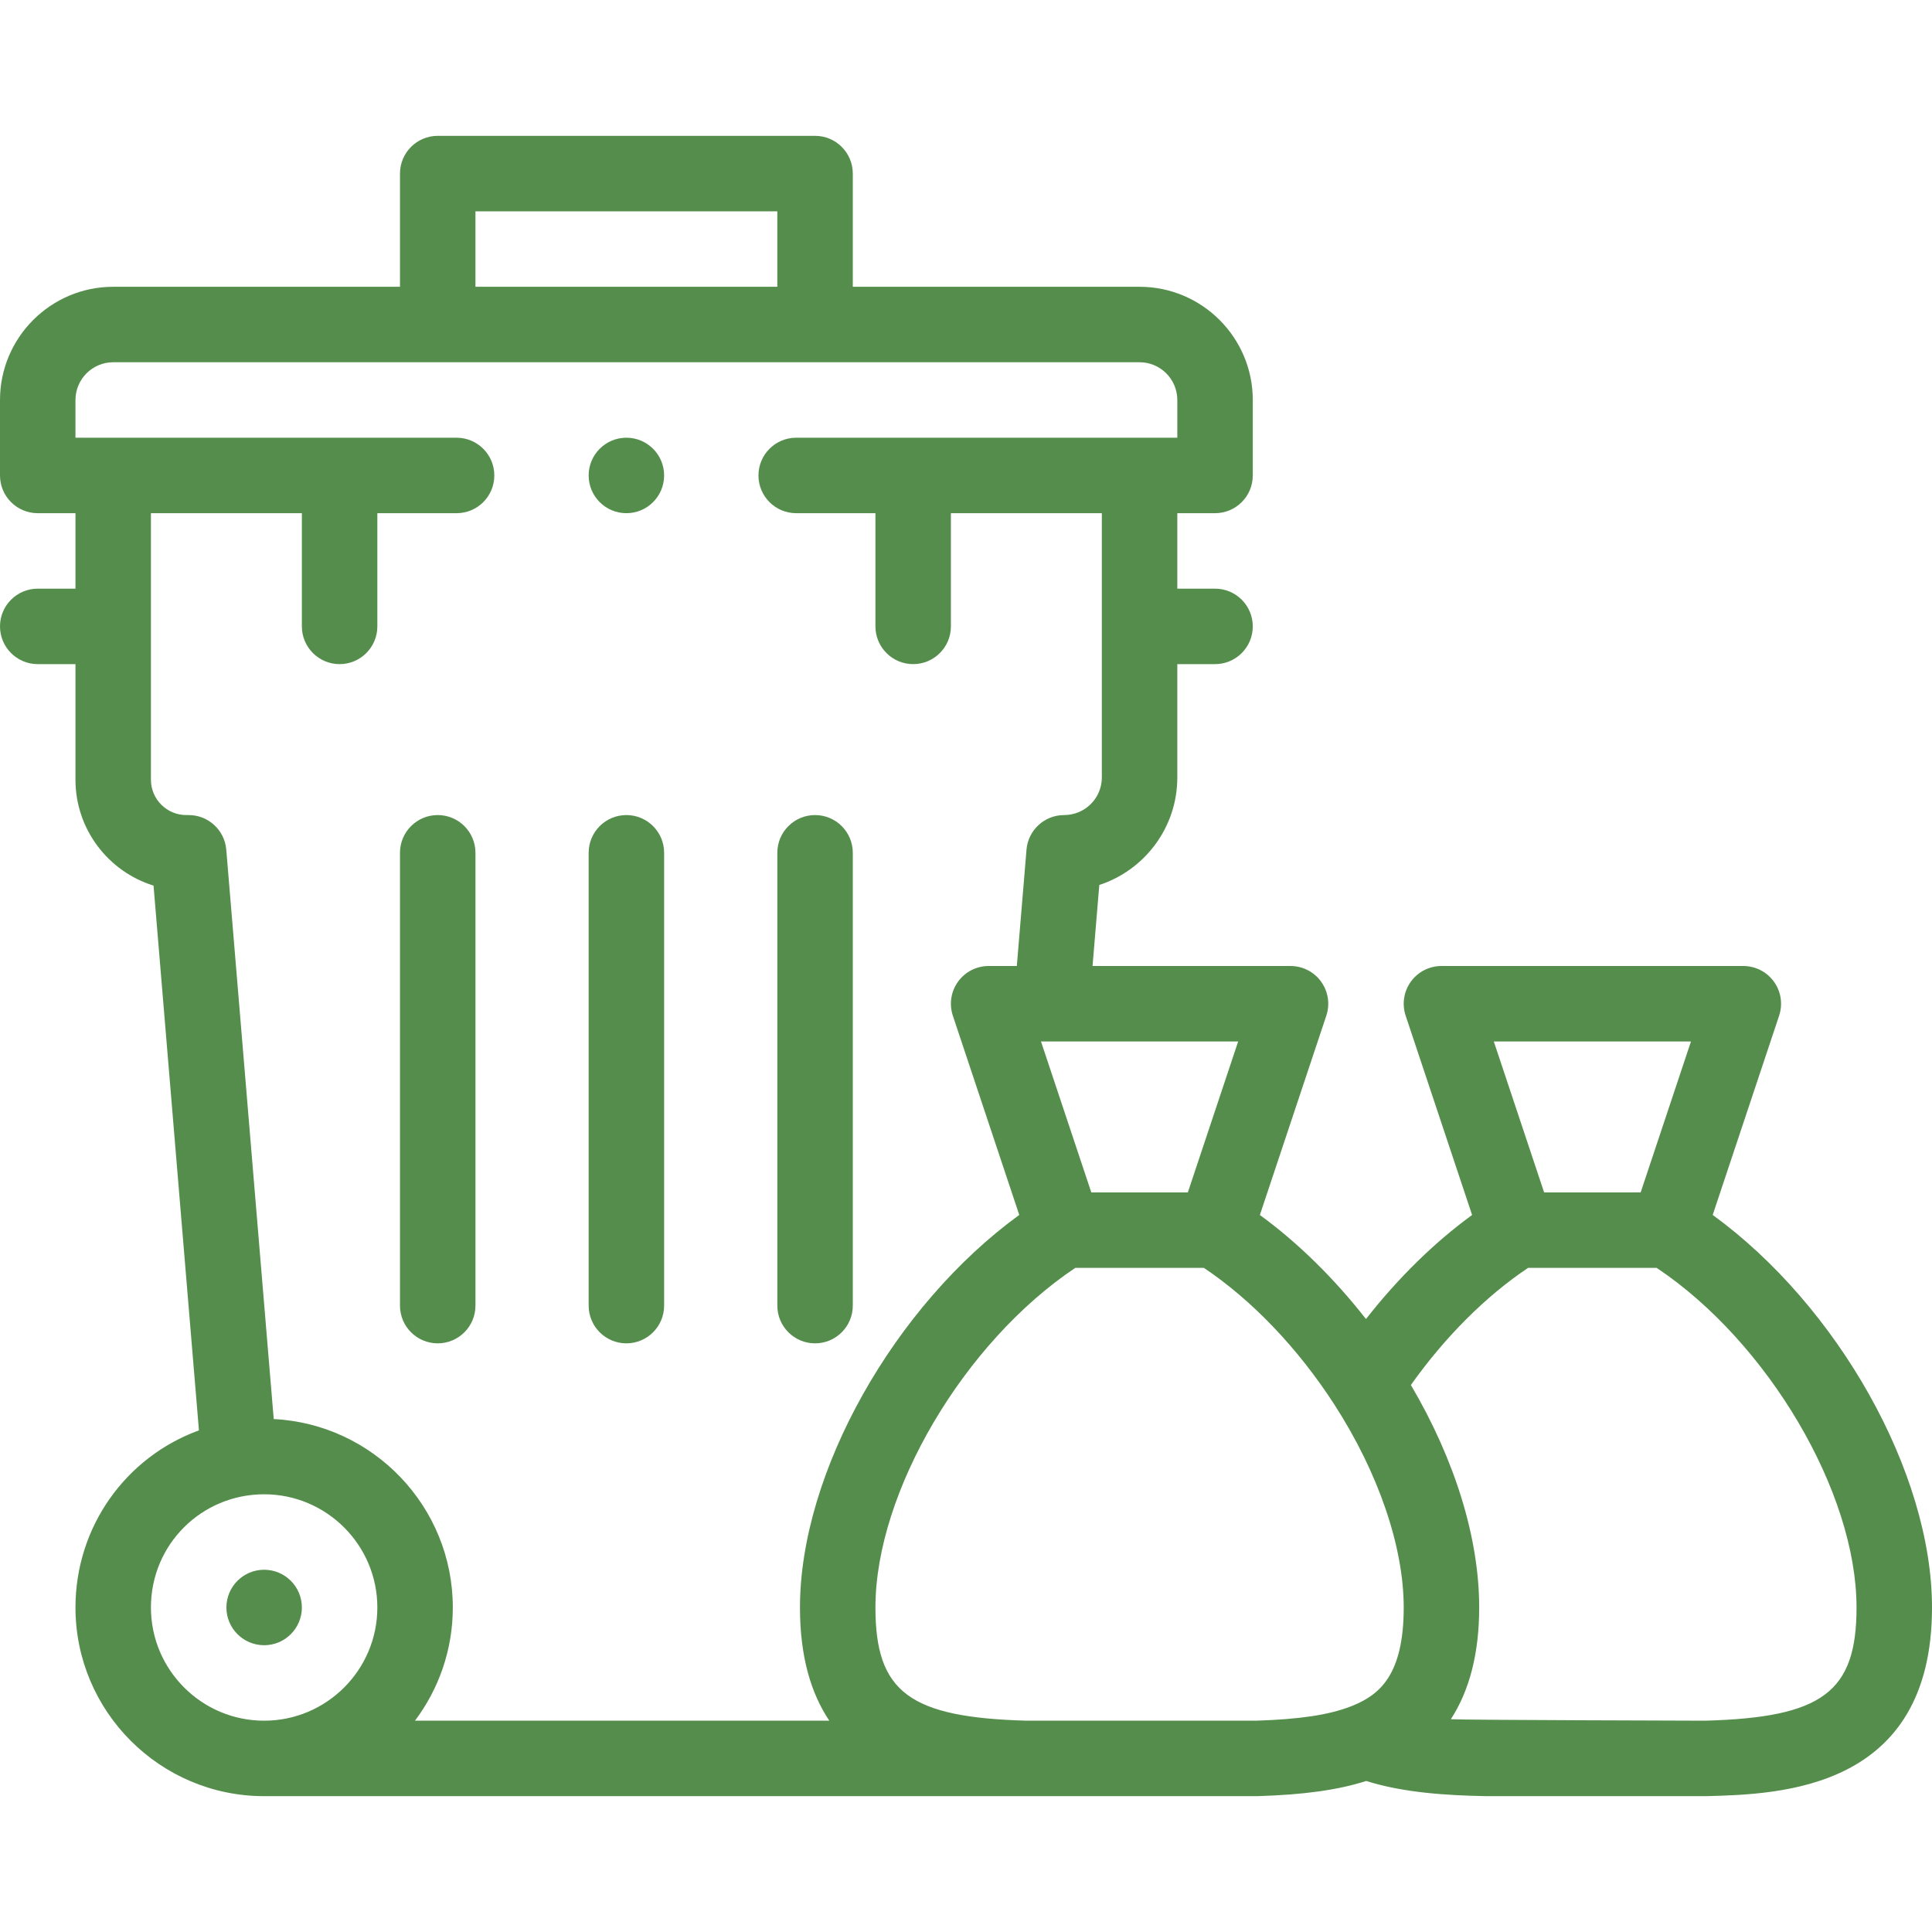
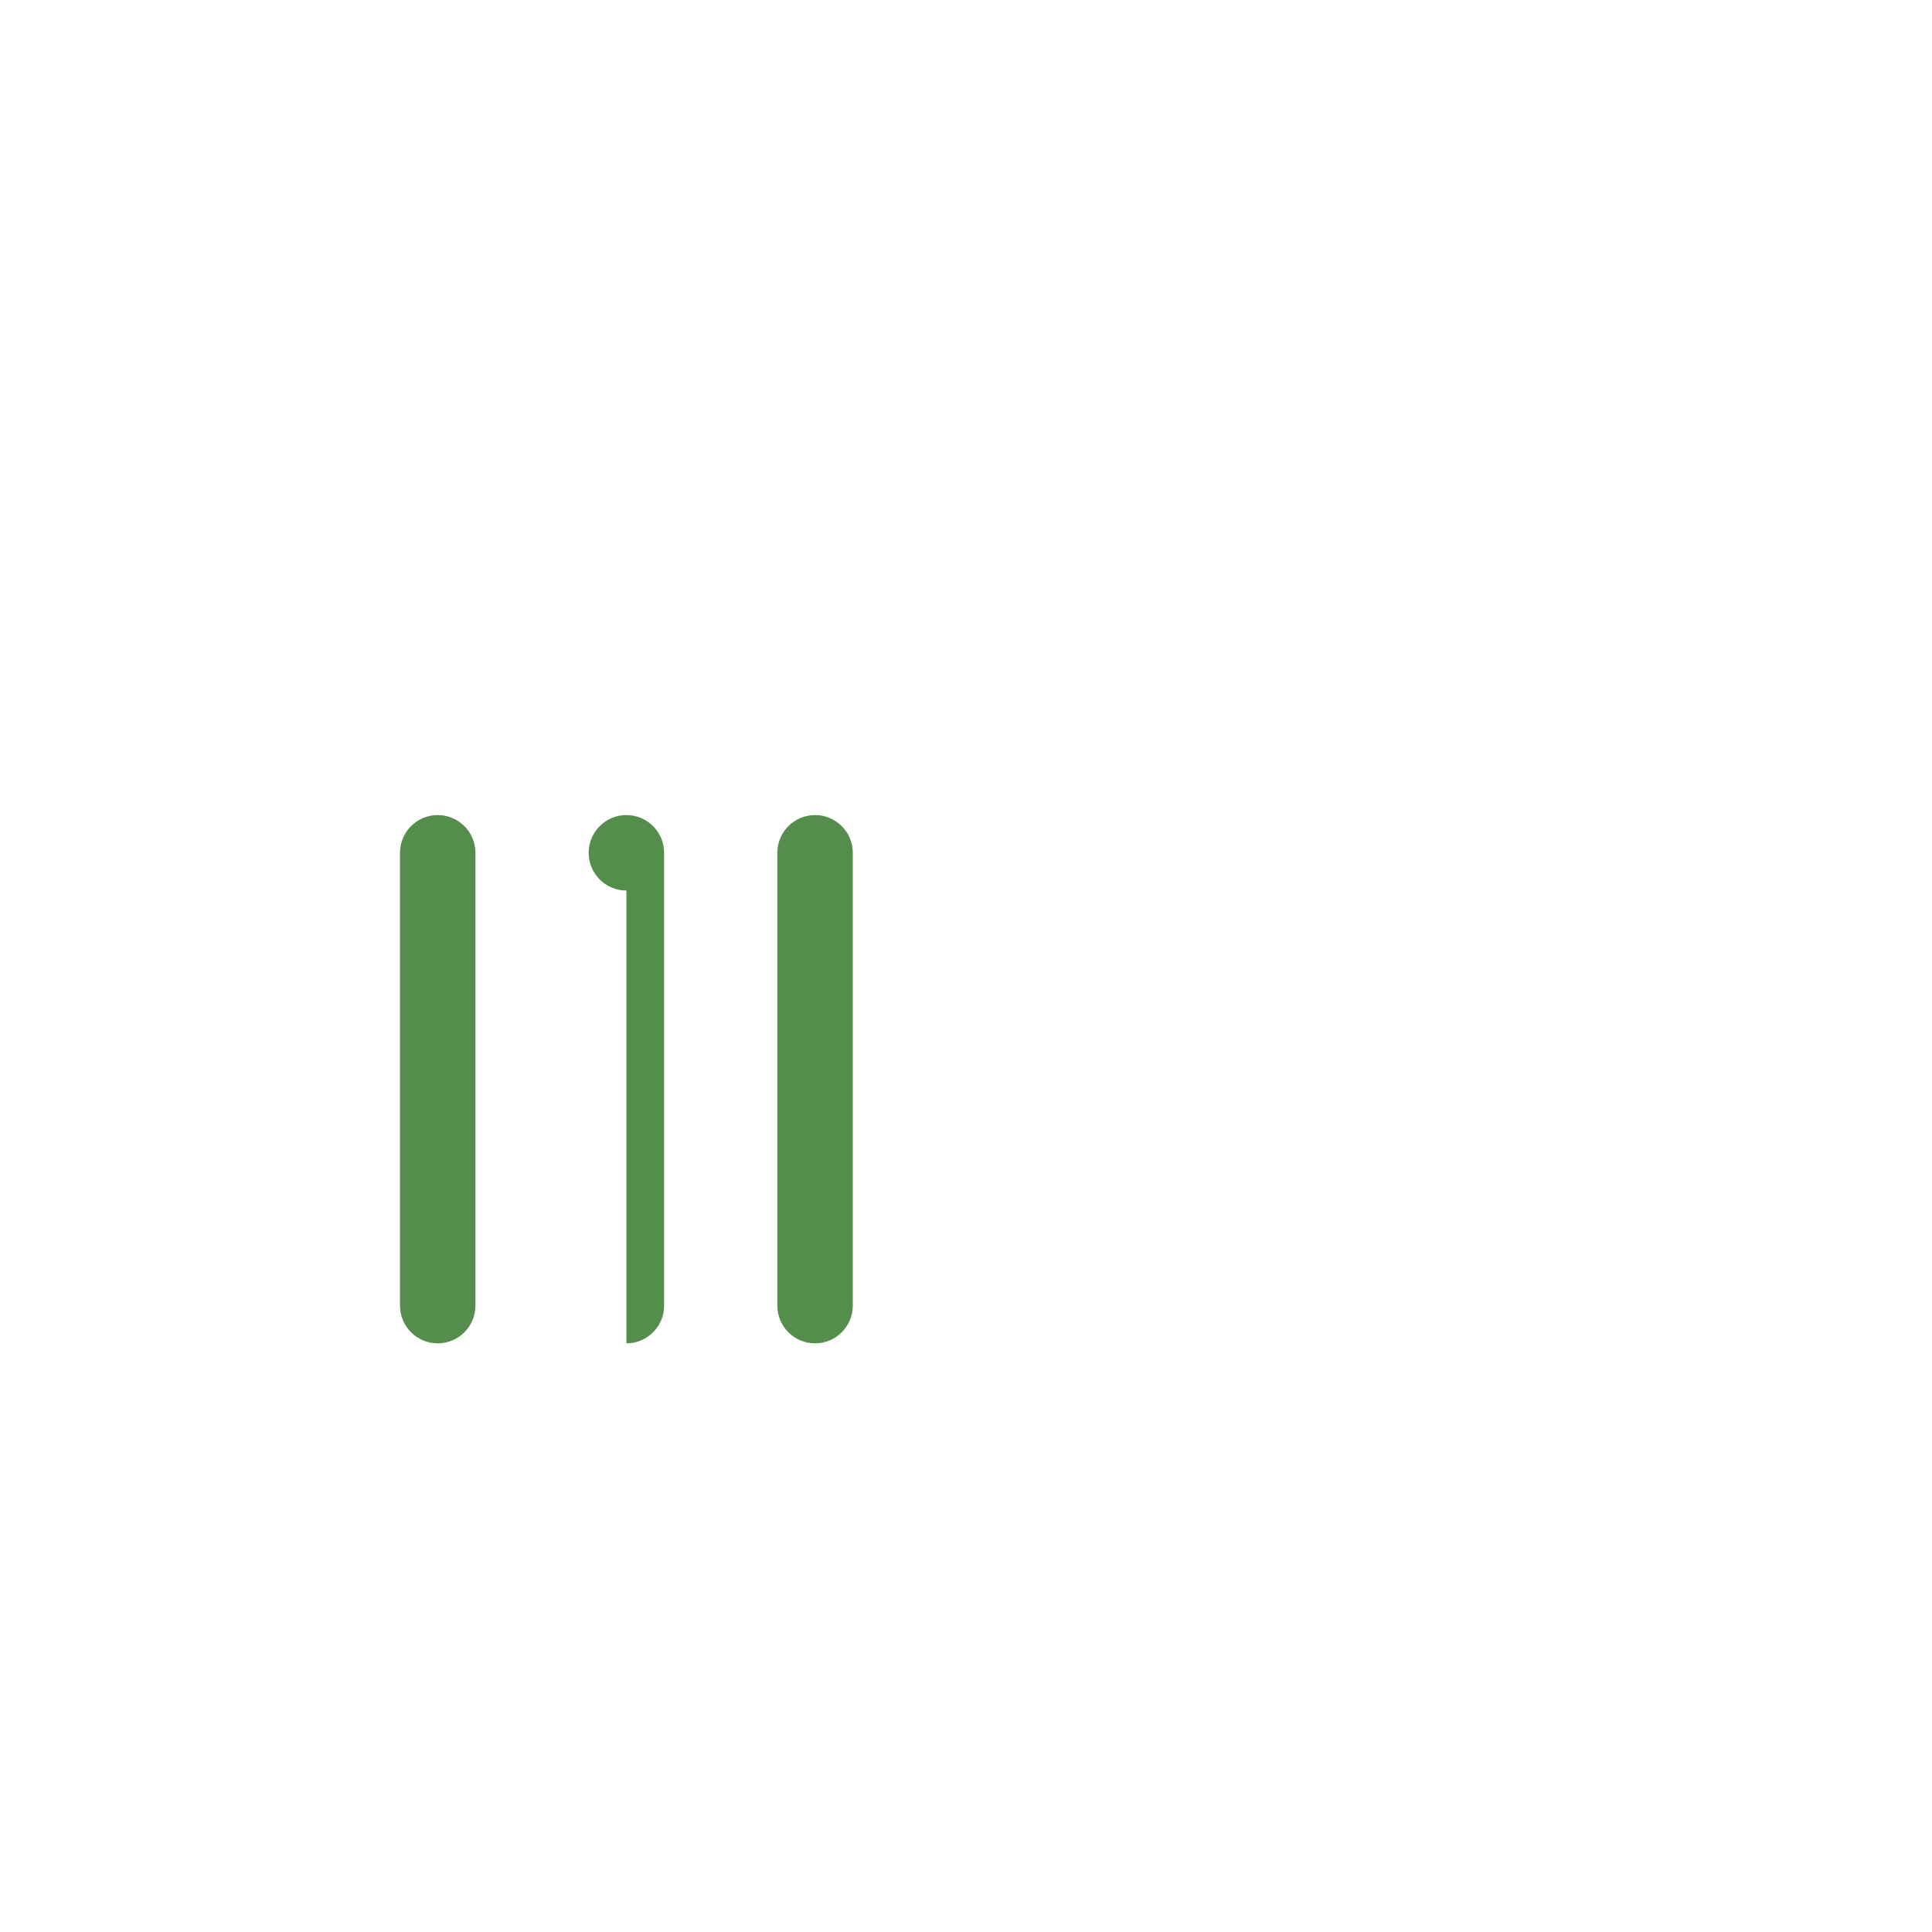
<svg xmlns="http://www.w3.org/2000/svg" fill="#558E4C" id="Capa_1" enable-background="new 0 0 512 512" height="512" viewBox="0 0 512 512" width="512">
  <g>
-     <circle cx="70" cy="426" r="10" />
-     <path d="m453.884 321.97 17.603-52.808c1.017-3.05.505-6.401-1.375-9.009-1.879-2.608-4.898-4.153-8.112-4.153h-80c-3.214 0-6.233 1.545-8.112 4.153-1.879 2.607-2.391 5.959-1.375 9.009l17.607 52.821c-10.057 7.328-19.671 16.768-28.121 27.575-8.449-10.803-18.064-20.243-28.119-27.573l17.608-52.823c1.017-3.05.505-6.401-1.375-9.009s-4.899-4.153-8.113-4.153h-52.463l1.788-21.473c11.988-3.917 20.675-15.207 20.675-28.487v-30.04h10c5.523 0 10-4.478 10-10s-4.477-10-10-10h-10v-20h10c5.523 0 10-4.478 10-10v-20c0-16.542-13.458-30-30-30h-76v-30c0-5.522-4.477-10-10-10h-100c-5.523 0-10 4.478-10 10v30h-76c-16.542 0-30 13.458-30 30v20c0 5.522 4.477 10 10 10h10v20h-10c-5.523 0-10 4.478-10 10s4.477 10 10 10h10v30.63c0 13.174 8.719 24.351 20.689 28.062l12.032 144.368c-19.408 7.077-32.721 25.561-32.721 46.94 0 27.57 22.43 50 50 50 14.902 0 263.202-.002 263.303-.005 12.224-.37 21.302-1.63 28.754-4.02 10.018 3.159 21.555 3.825 31.749 4.023.064.001 58.371.001 58.459-.002 19.39-.516 59.735-1.589 59.735-49.996 0-35.814-25.04-79.991-58.116-104.03zm-5.758-45.97-13.333 40h-25.585l-13.333-40zm-133.334 40h-25.585l-13.333-40h52.252zm-188.792-260h80v20h-80zm-76.63 160c-5.167 0-9.37-4.203-9.37-9.37v-70.63h40v30c0 5.522 4.477 10 10 10s10-4.478 10-10v-30h21c5.523 0 10-4.478 10-10s-4.477-10-10-10c-12.572 0-73.68 0-101 0v-10c0-5.514 4.486-10 10-10h272c5.514 0 10 4.486 10 10v10c-27.409 0-88.476 0-101 0-5.523 0-10 4.478-10 10s4.477 10 10 10h21v30c0 5.522 4.477 10 10 10s10-4.478 10-10v-30h40v70.04c0 5.492-4.468 9.96-10 9.96-5.201 0-9.534 3.987-9.965 9.17l-2.567 30.83h-7.468c-3.214 0-6.233 1.545-8.112 4.153-1.879 2.607-2.391 5.959-1.375 9.009l17.603 52.808c-33.076 24.039-58.116 68.216-58.116 104.03 0 13.21 3.009 22.889 7.773 30h-109.8c6.292-8.363 10.027-18.752 10.027-30 0-26.718-21.065-48.608-47.459-49.936l-12.576-150.894c-.431-5.184-4.764-9.17-9.965-9.17zm-9.37 210c0-16.767 13.481-30 30-30 16.542 0 30 13.458 30 30s-13.458 30-30 30-30-13.458-30-30zm292.847 30h-60.712c-31.129-.847-40.135-7.589-40.135-30 0-30.601 23.553-70.353 52.966-90h34.076c12.71 8.509 24.904 21.256 34.557 36.185 11.694 18.107 18.401 37.722 18.401 53.815 0 17.814-6.379 23.069-13.364 25.953-.242.086-.48.178-.713.282-5.784 2.241-13.549 3.408-25.076 3.765zm119.019 0s-64.139-.169-67.373-.389c4.975-7.675 7.507-17.551 7.507-29.611 0-18.366-6.403-39.089-18.101-58.963 9.025-12.711 19.837-23.531 31.058-31.037h34.077c29.413 19.647 52.966 59.399 52.966 90 0 22.411-9.006 29.153-40.134 30z" />
    <path d="m216 356c5.523 0 10-4.478 10-10v-120c0-5.522-4.477-10-10-10s-10 4.478-10 10v120c0 5.522 4.477 10 10 10z" />
-     <path d="m166 356c5.523 0 10-4.478 10-10v-120c0-5.522-4.477-10-10-10s-10 4.478-10 10v120c0 5.522 4.477 10 10 10z" />
+     <path d="m166 356c5.523 0 10-4.478 10-10v-120c0-5.522-4.477-10-10-10s-10 4.478-10 10c0 5.522 4.477 10 10 10z" />
    <path d="m116 356c5.523 0 10-4.478 10-10v-120c0-5.522-4.477-10-10-10s-10 4.478-10 10v120c0 5.522 4.477 10 10 10z" />
-     <circle cx="166" cy="126" r="10" />
  </g>
</svg>